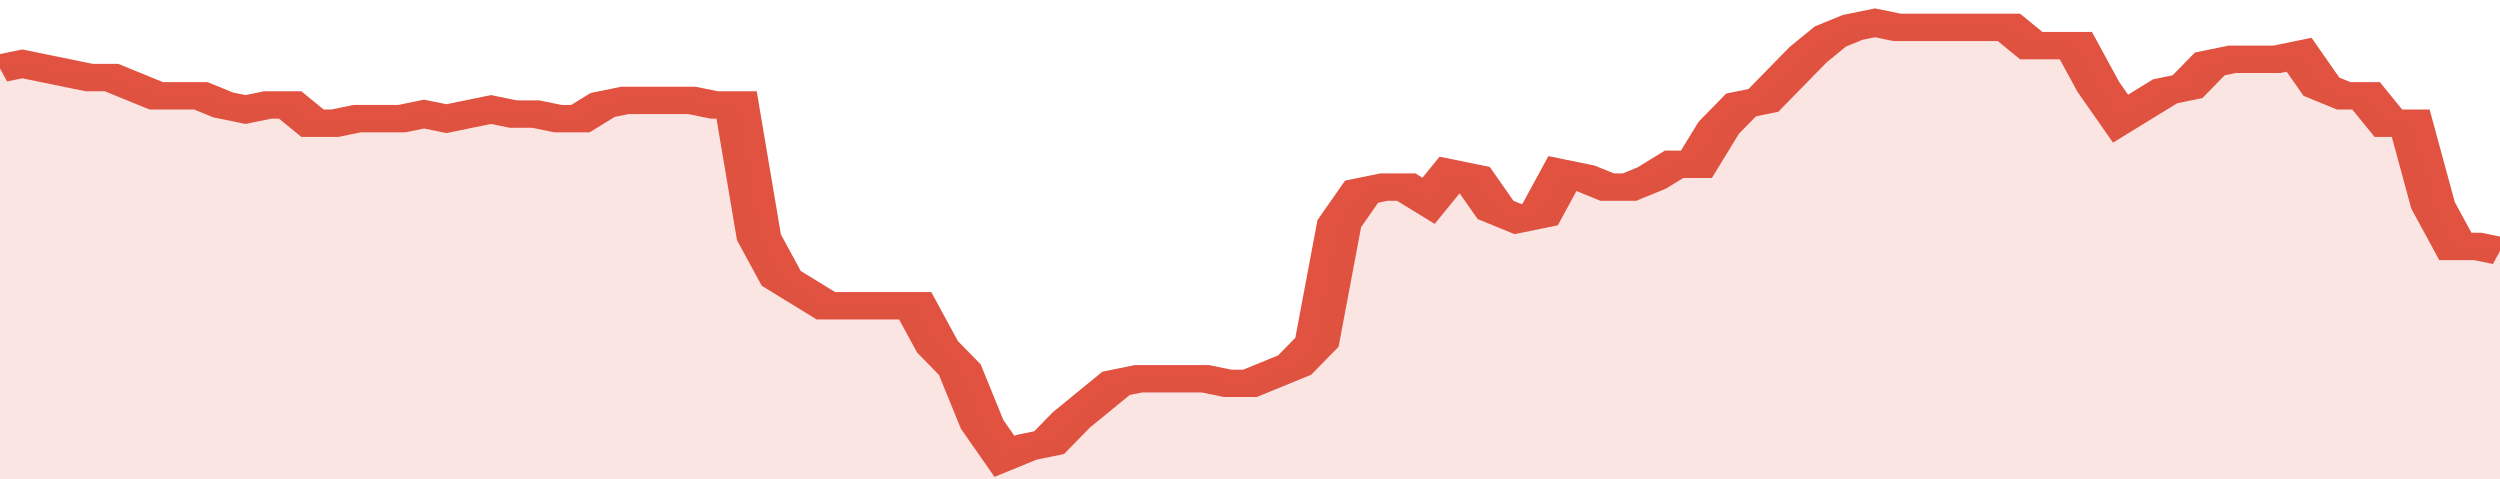
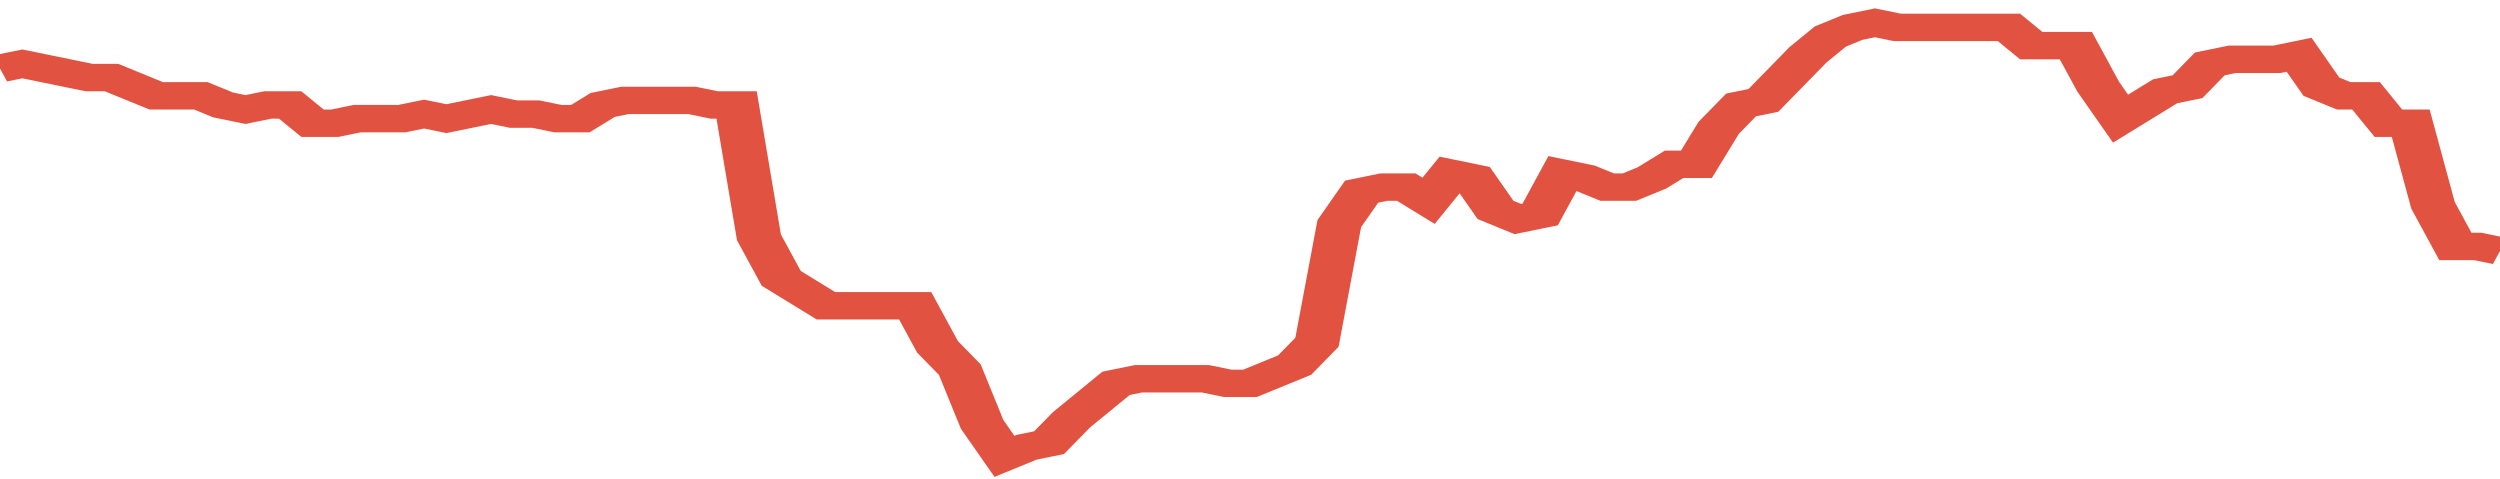
<svg xmlns="http://www.w3.org/2000/svg" viewBox="0 0 336 105" width="120" height="23" preserveAspectRatio="none">
  <polyline fill="none" stroke="#E15241" stroke-width="6" points="0, 15 3, 14 6, 15 9, 16 12, 17 15, 17 18, 19 21, 21 24, 21 27, 21 30, 23 33, 24 36, 23 39, 23 42, 27 45, 27 48, 26 51, 26 54, 26 57, 25 60, 26 63, 25 66, 24 69, 25 72, 25 75, 26 78, 26 81, 23 84, 22 87, 22 90, 22 93, 22 96, 23 99, 23 102, 52 105, 61 108, 64 111, 67 114, 67 117, 67 120, 67 123, 67 126, 76 129, 81 132, 93 135, 100 138, 98 141, 97 144, 92 147, 88 150, 84 153, 83 156, 83 159, 83 162, 83 165, 84 168, 84 171, 82 174, 80 177, 75 180, 49 183, 42 186, 41 189, 41 192, 44 195, 38 198, 39 201, 46 204, 48 207, 47 210, 38 213, 39 216, 41 219, 41 222, 39 225, 36 228, 36 231, 28 234, 23 237, 22 240, 17 243, 12 246, 8 249, 6 252, 5 255, 6 258, 6 261, 6 264, 6 267, 6 270, 6 273, 10 276, 10 279, 10 282, 19 285, 26 288, 23 291, 20 294, 19 297, 14 300, 13 303, 13 306, 13 309, 12 312, 19 315, 21 318, 21 321, 27 324, 27 327, 45 330, 54 333, 54 336, 55 336, 55 "> </polyline>
-   <polygon fill="#E15241" opacity="0.15" points="0, 105 0, 15 3, 14 6, 15 9, 16 12, 17 15, 17 18, 19 21, 21 24, 21 27, 21 30, 23 33, 24 36, 23 39, 23 42, 27 45, 27 48, 26 51, 26 54, 26 57, 25 60, 26 63, 25 66, 24 69, 25 72, 25 75, 26 78, 26 81, 23 84, 22 87, 22 90, 22 93, 22 96, 23 99, 23 102, 52 105, 61 108, 64 111, 67 114, 67 117, 67 120, 67 123, 67 126, 76 129, 81 132, 93 135, 100 138, 98 141, 97 144, 92 147, 88 150, 84 153, 83 156, 83 159, 83 162, 83 165, 84 168, 84 171, 82 174, 80 177, 75 180, 49 183, 42 186, 41 189, 41 192, 44 195, 38 198, 39 201, 46 204, 48 207, 47 210, 38 213, 39 216, 41 219, 41 222, 39 225, 36 228, 36 231, 28 234, 23 237, 22 240, 17 243, 12 246, 8 249, 6 252, 5 255, 6 258, 6 261, 6 264, 6 267, 6 270, 6 273, 10 276, 10 279, 10 282, 19 285, 26 288, 23 291, 20 294, 19 297, 14 300, 13 303, 13 306, 13 309, 12 312, 19 315, 21 318, 21 321, 27 324, 27 327, 45 330, 54 333, 54 336, 55 336, 105 " />
</svg>